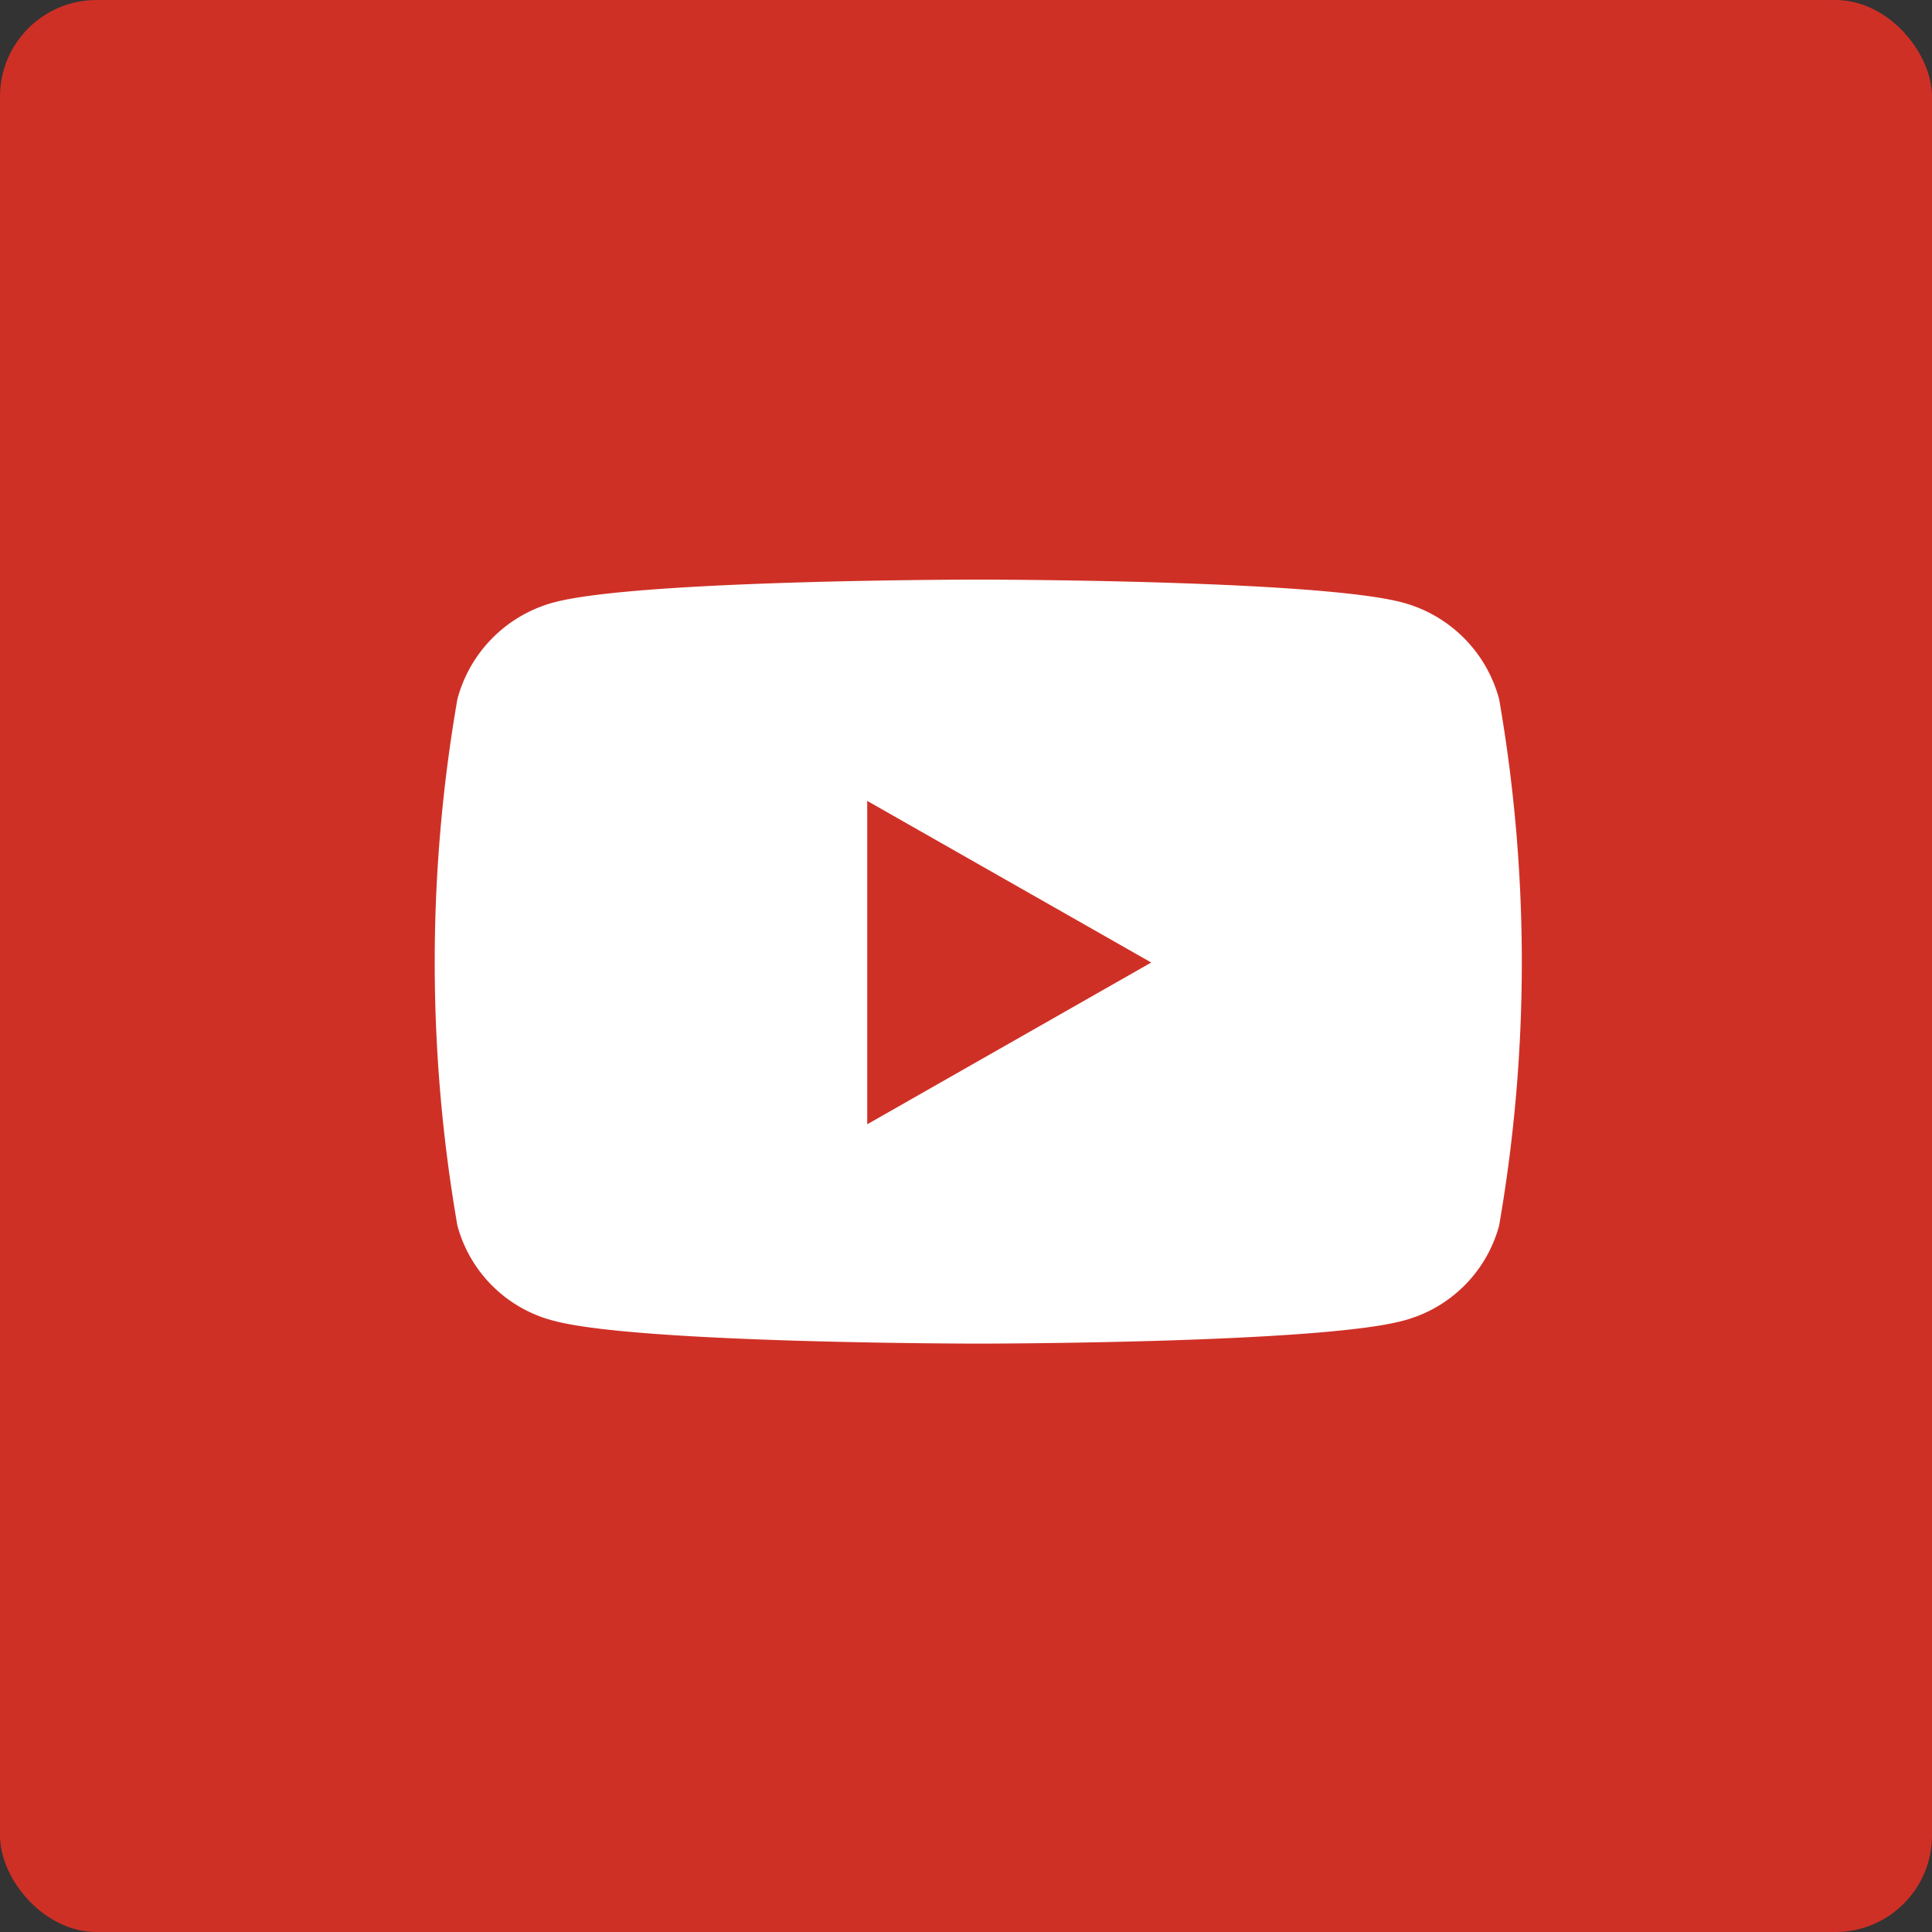
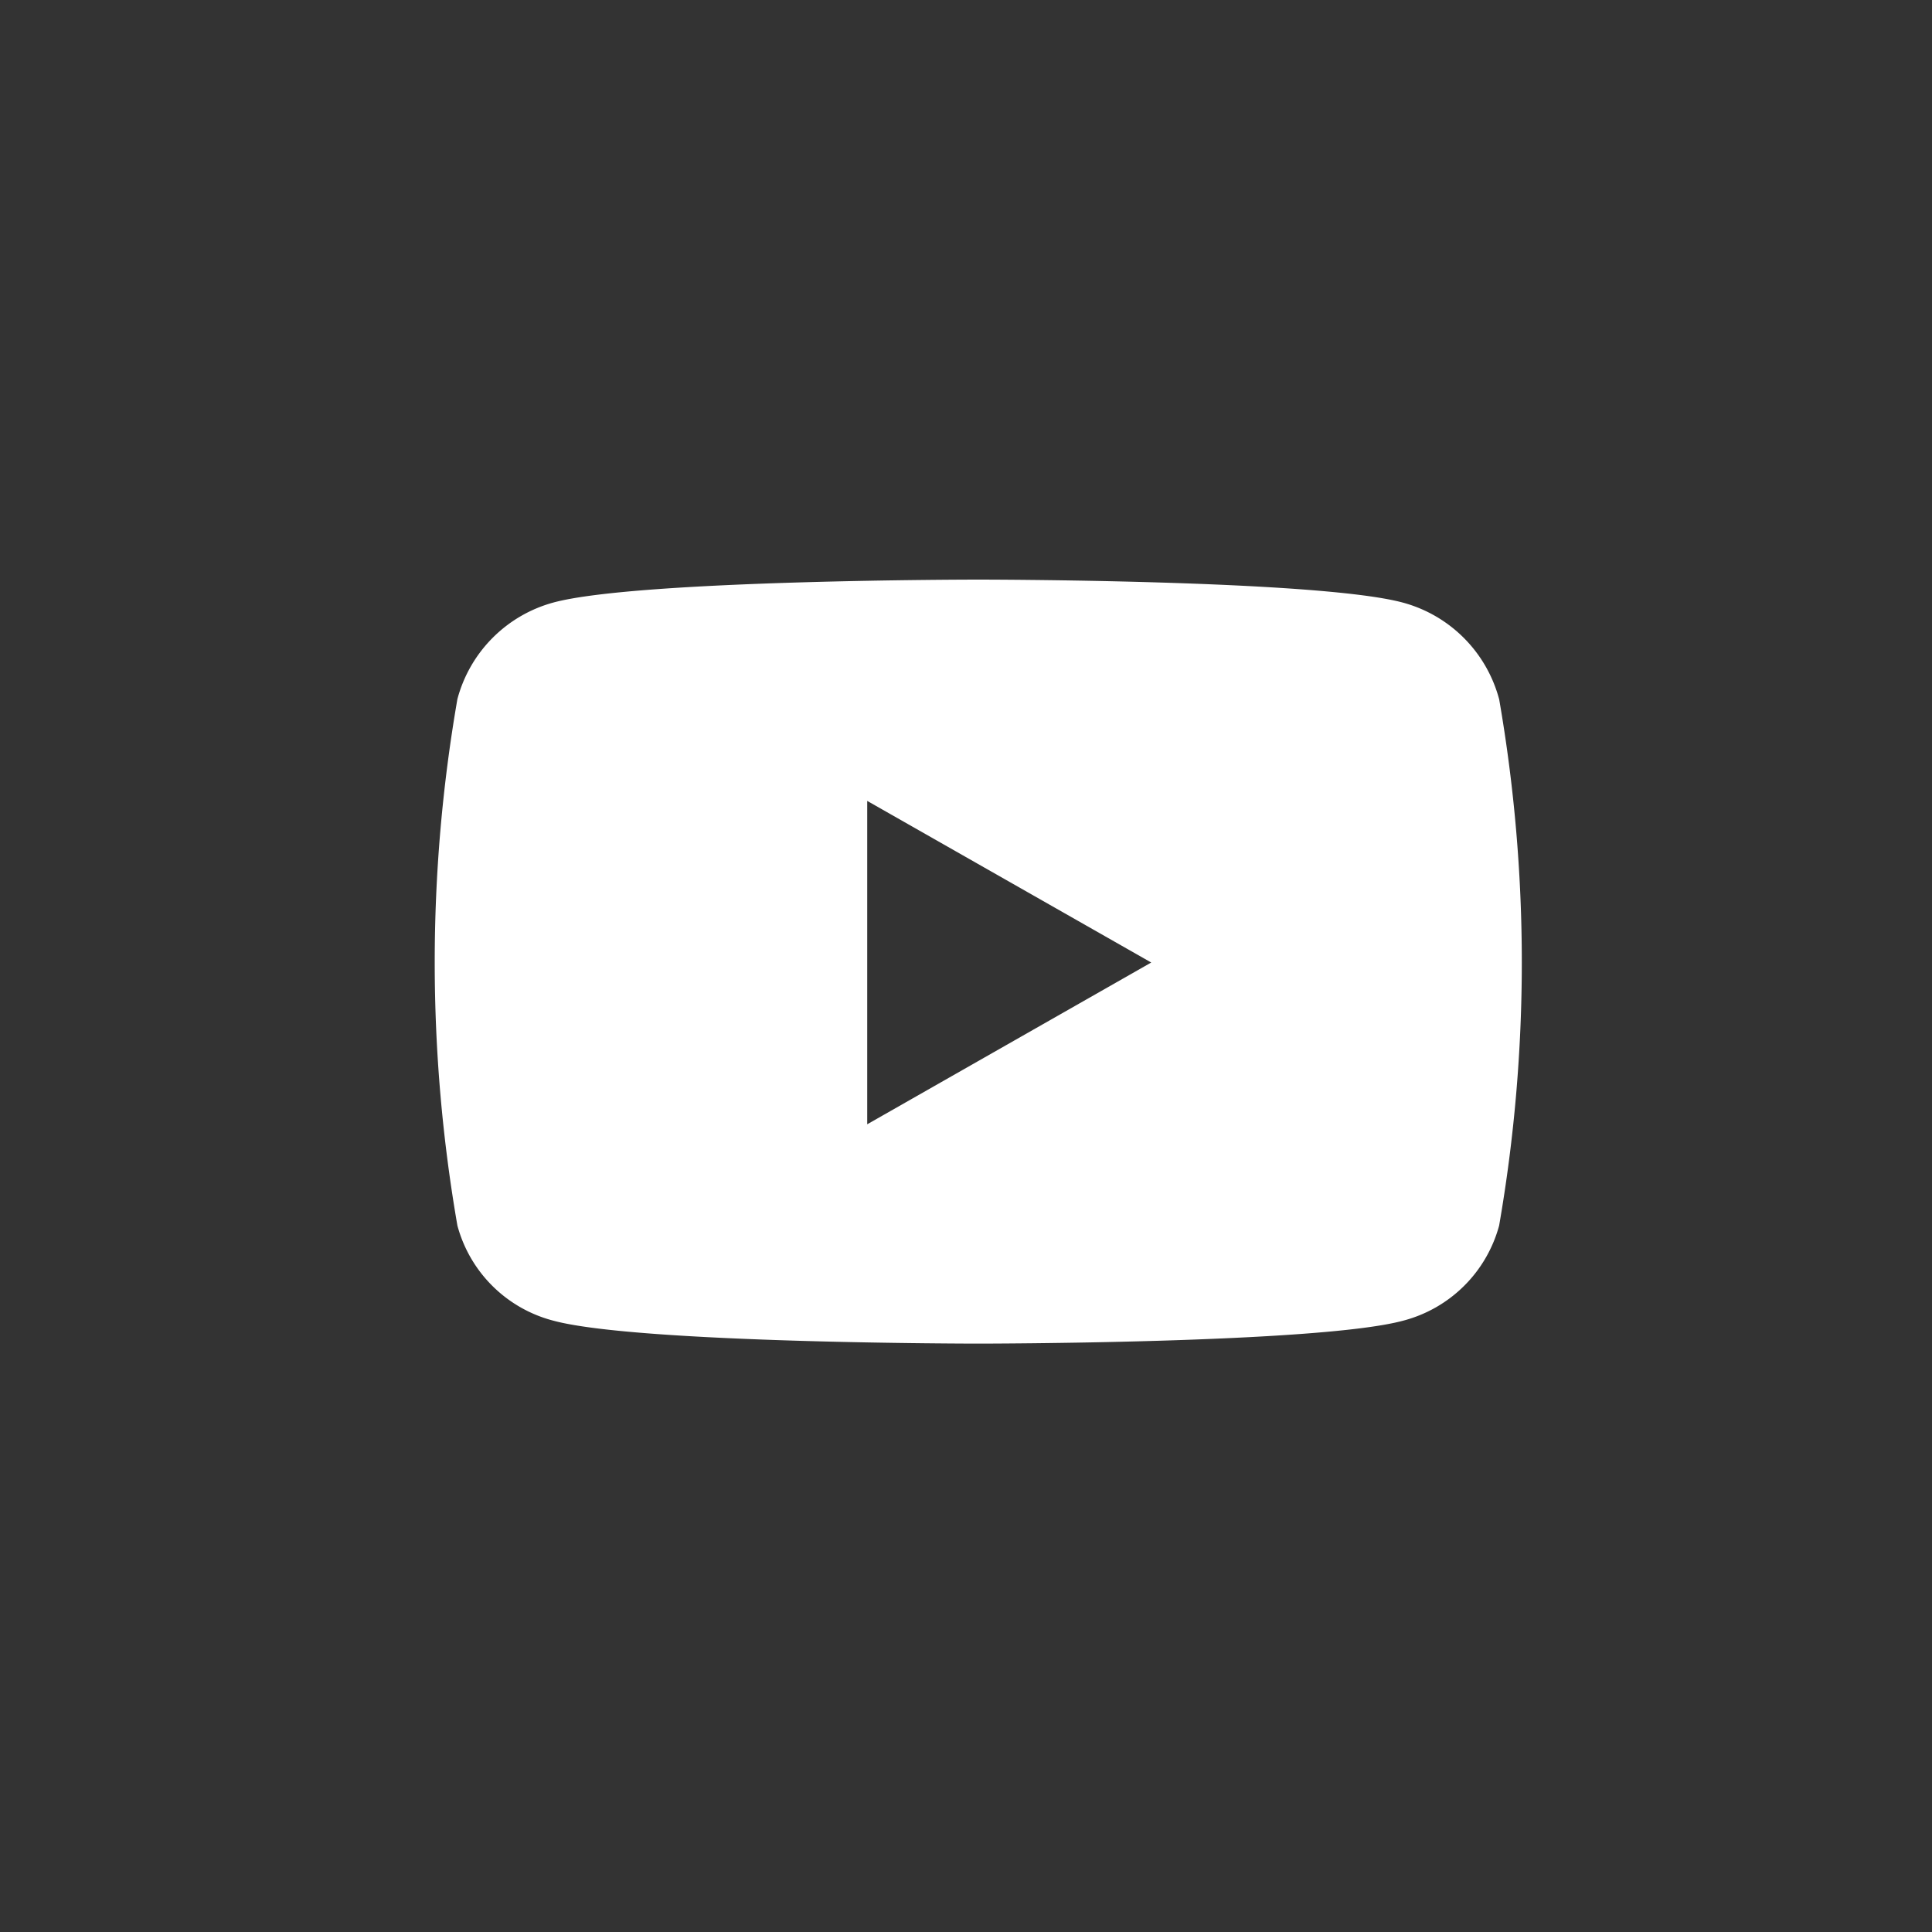
<svg xmlns="http://www.w3.org/2000/svg" width="40" height="40" viewBox="0 0 40 40">
  <rect x="0" y="0" width="40" height="40" fill="#333333" stroke="none" />
  <g id="Youtube" transform="translate(-6563 -3277)">
-     <rect id="Rectangle_2" data-name="Rectangle 2" width="40" height="40" rx="2" transform="translate(6563 3277)" fill="#cf3026" />
    <path id="youtube-2" data-name="youtube" d="M36.938,66.477a2.825,2.825,0,0,0-1.99-2C33.192,64,26.154,64,26.154,64s-7.038,0-8.794.474a2.825,2.825,0,0,0-1.99,2,31.869,31.869,0,0,0,0,10.9,2.781,2.781,0,0,0,1.99,1.97c1.755.474,8.794.474,8.794.474s7.038,0,8.794-.474a2.788,2.788,0,0,0,1.99-1.97,31.869,31.869,0,0,0,0-10.9Zm-13.083,8.8V68.582l5.88,3.346Z" transform="translate(6557.1 3225)" fill="#fff" />
  </g>
</svg>